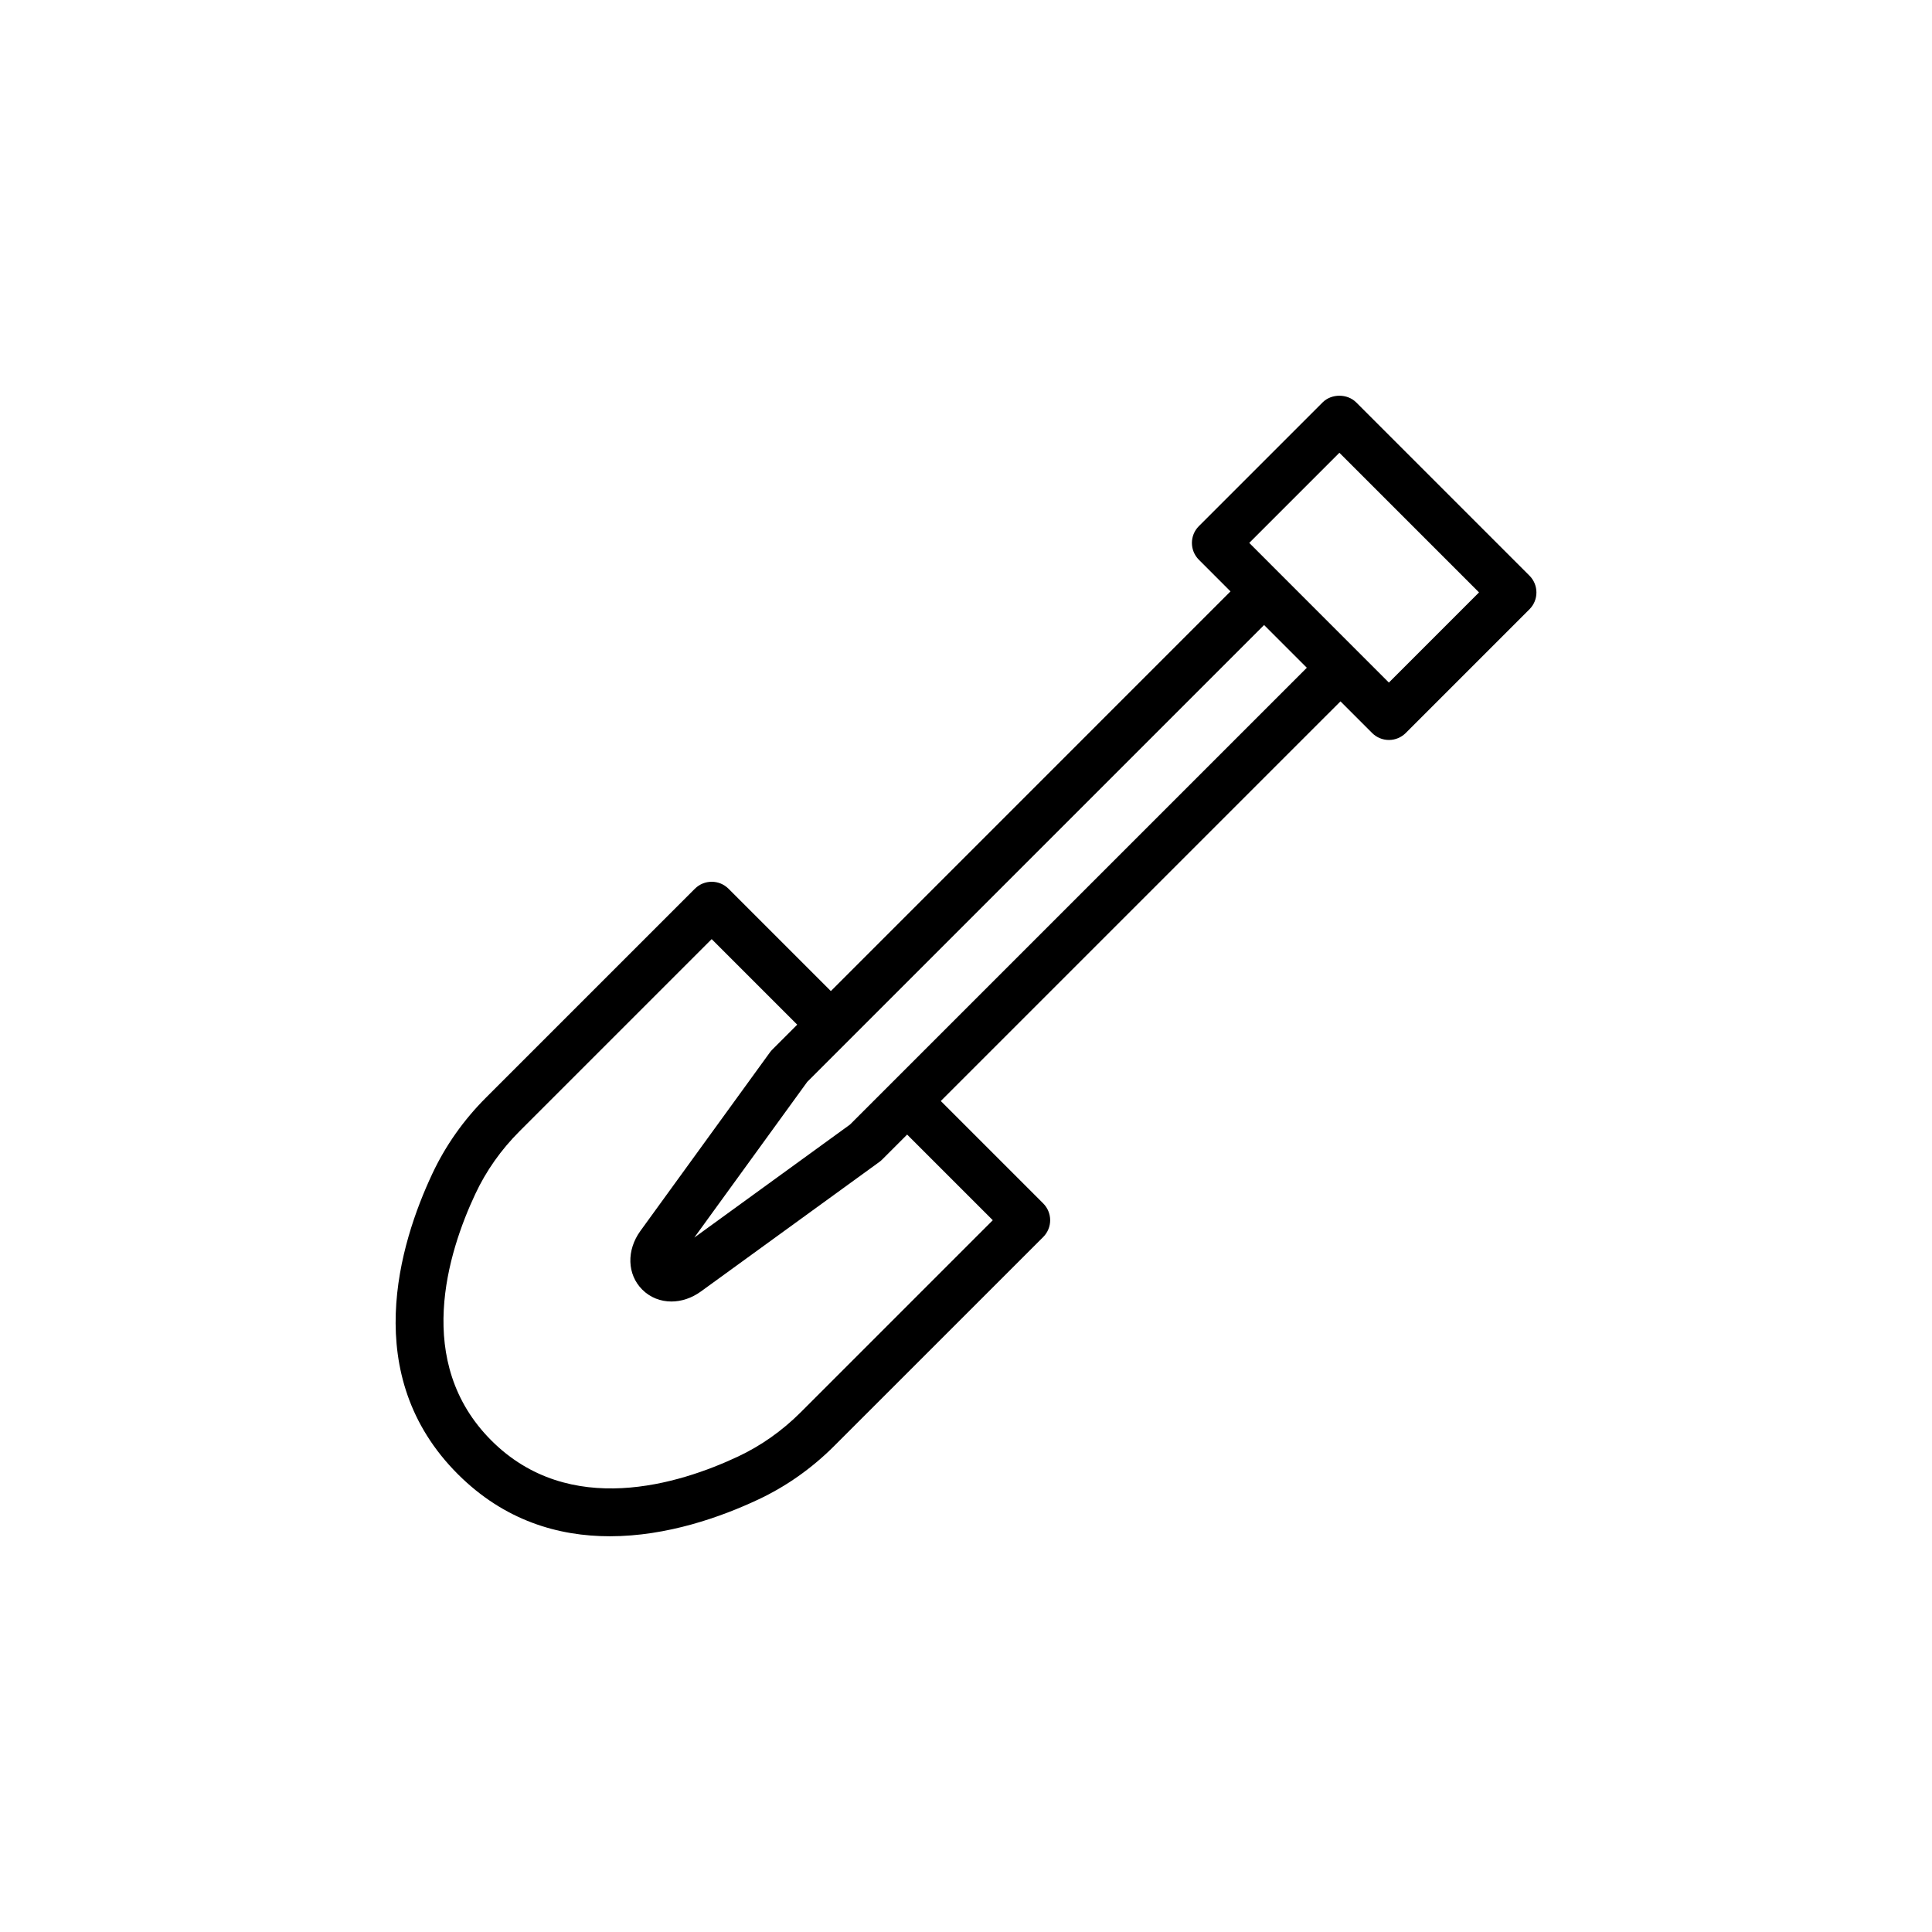
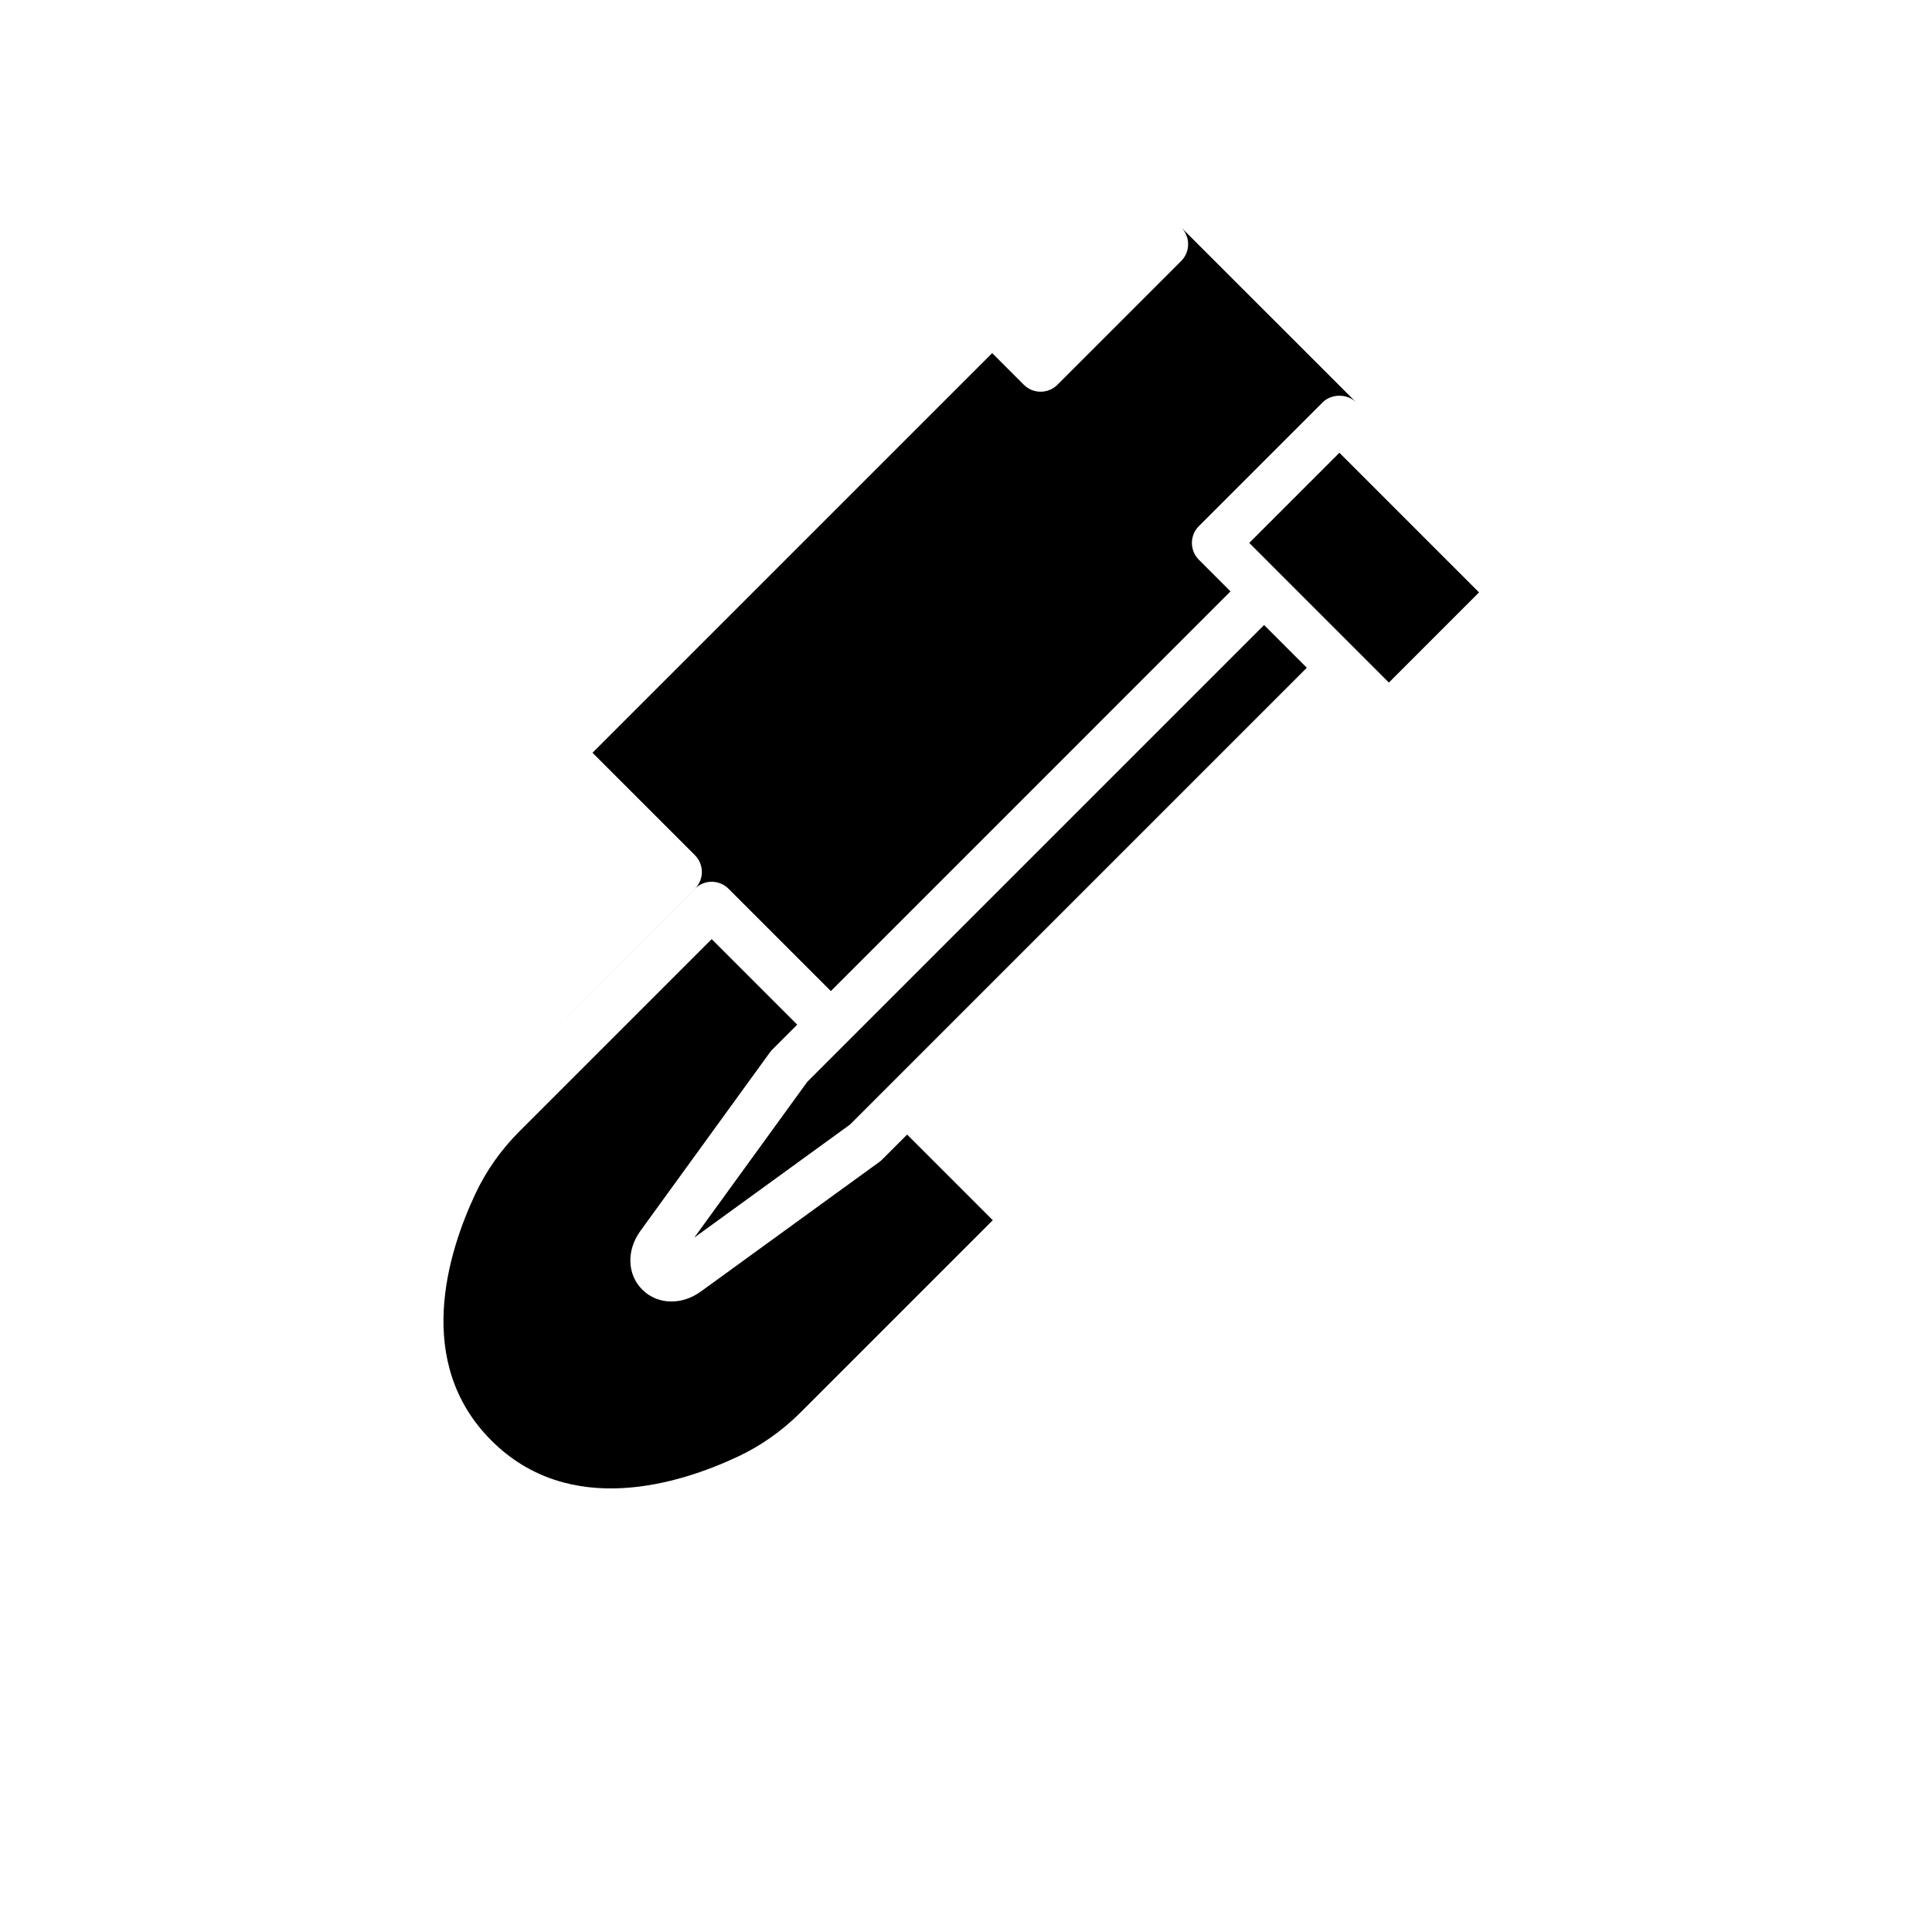
<svg xmlns="http://www.w3.org/2000/svg" fill="#000000" width="800px" height="800px" version="1.1" viewBox="144 144 512 512">
-   <path d="m503.41 250.64c-2.359-2.352-6.539-2.363-8.906 0l-32.793 32.793c-2.457 2.457-2.457 6.445 0 8.906l8.383 8.387-105.91 105.92-27.125-27.125c-2.457-2.457-6.445-2.457-8.906 0l-55.367 55.363c-5.945 5.945-10.73 12.734-14.227 20.188-8.691 18.512-19.363 53.461 6.762 79.582 12.348 12.348 26.668 16.473 40.293 16.473 15.195 0 29.523-5.133 39.285-9.715 7.453-3.496 14.242-8.281 20.191-14.234l55.371-55.355c1.18-1.18 1.844-2.781 1.844-4.453 0-1.672-0.664-3.269-1.844-4.453l-27.141-27.137 105.92-105.91 8.387 8.387c1.18 1.18 2.781 1.844 4.453 1.844 1.668 0 3.269-0.664 4.453-1.844l32.793-32.793c2.457-2.457 2.457-6.445 0-8.906zm-96.312 216.73-50.91 50.91c-4.918 4.914-10.516 8.863-16.641 11.738-15.512 7.281-44.637 16.418-65.324-4.266-20.688-20.688-11.551-49.805-4.266-65.328 2.871-6.133 6.82-11.73 11.73-16.637l50.914-50.91 22.672 22.672-6.606 6.606c-0.238 0.23-0.453 0.488-0.645 0.754l-34.305 47.293c-3.727 5.144-3.531 11.543 0.488 15.559 2.102 2.102 4.852 3.152 7.727 3.152 2.629 0 5.375-0.887 7.836-2.672l47.281-34.32c0.266-0.195 0.523-0.414 0.75-0.645l6.602-6.602zm-37.848-25.34-41.25 29.941 29.926-41.262 121.07-121.07 11.324 11.324zm142.82-117.14-37.004-37.012 23.887-23.887 37.004 37.004z" />
+   <path d="m503.41 250.64c-2.359-2.352-6.539-2.363-8.906 0l-32.793 32.793c-2.457 2.457-2.457 6.445 0 8.906l8.383 8.387-105.91 105.92-27.125-27.125c-2.457-2.457-6.445-2.457-8.906 0l-55.367 55.363l55.371-55.355c1.18-1.18 1.844-2.781 1.844-4.453 0-1.672-0.664-3.269-1.844-4.453l-27.141-27.137 105.92-105.91 8.387 8.387c1.18 1.18 2.781 1.844 4.453 1.844 1.668 0 3.269-0.664 4.453-1.844l32.793-32.793c2.457-2.457 2.457-6.445 0-8.906zm-96.312 216.73-50.91 50.91c-4.918 4.914-10.516 8.863-16.641 11.738-15.512 7.281-44.637 16.418-65.324-4.266-20.688-20.688-11.551-49.805-4.266-65.328 2.871-6.133 6.82-11.73 11.73-16.637l50.914-50.91 22.672 22.672-6.606 6.606c-0.238 0.23-0.453 0.488-0.645 0.754l-34.305 47.293c-3.727 5.144-3.531 11.543 0.488 15.559 2.102 2.102 4.852 3.152 7.727 3.152 2.629 0 5.375-0.887 7.836-2.672l47.281-34.32c0.266-0.195 0.523-0.414 0.75-0.645l6.602-6.602zm-37.848-25.34-41.25 29.941 29.926-41.262 121.07-121.07 11.324 11.324zm142.82-117.14-37.004-37.012 23.887-23.887 37.004 37.004z" />
</svg>